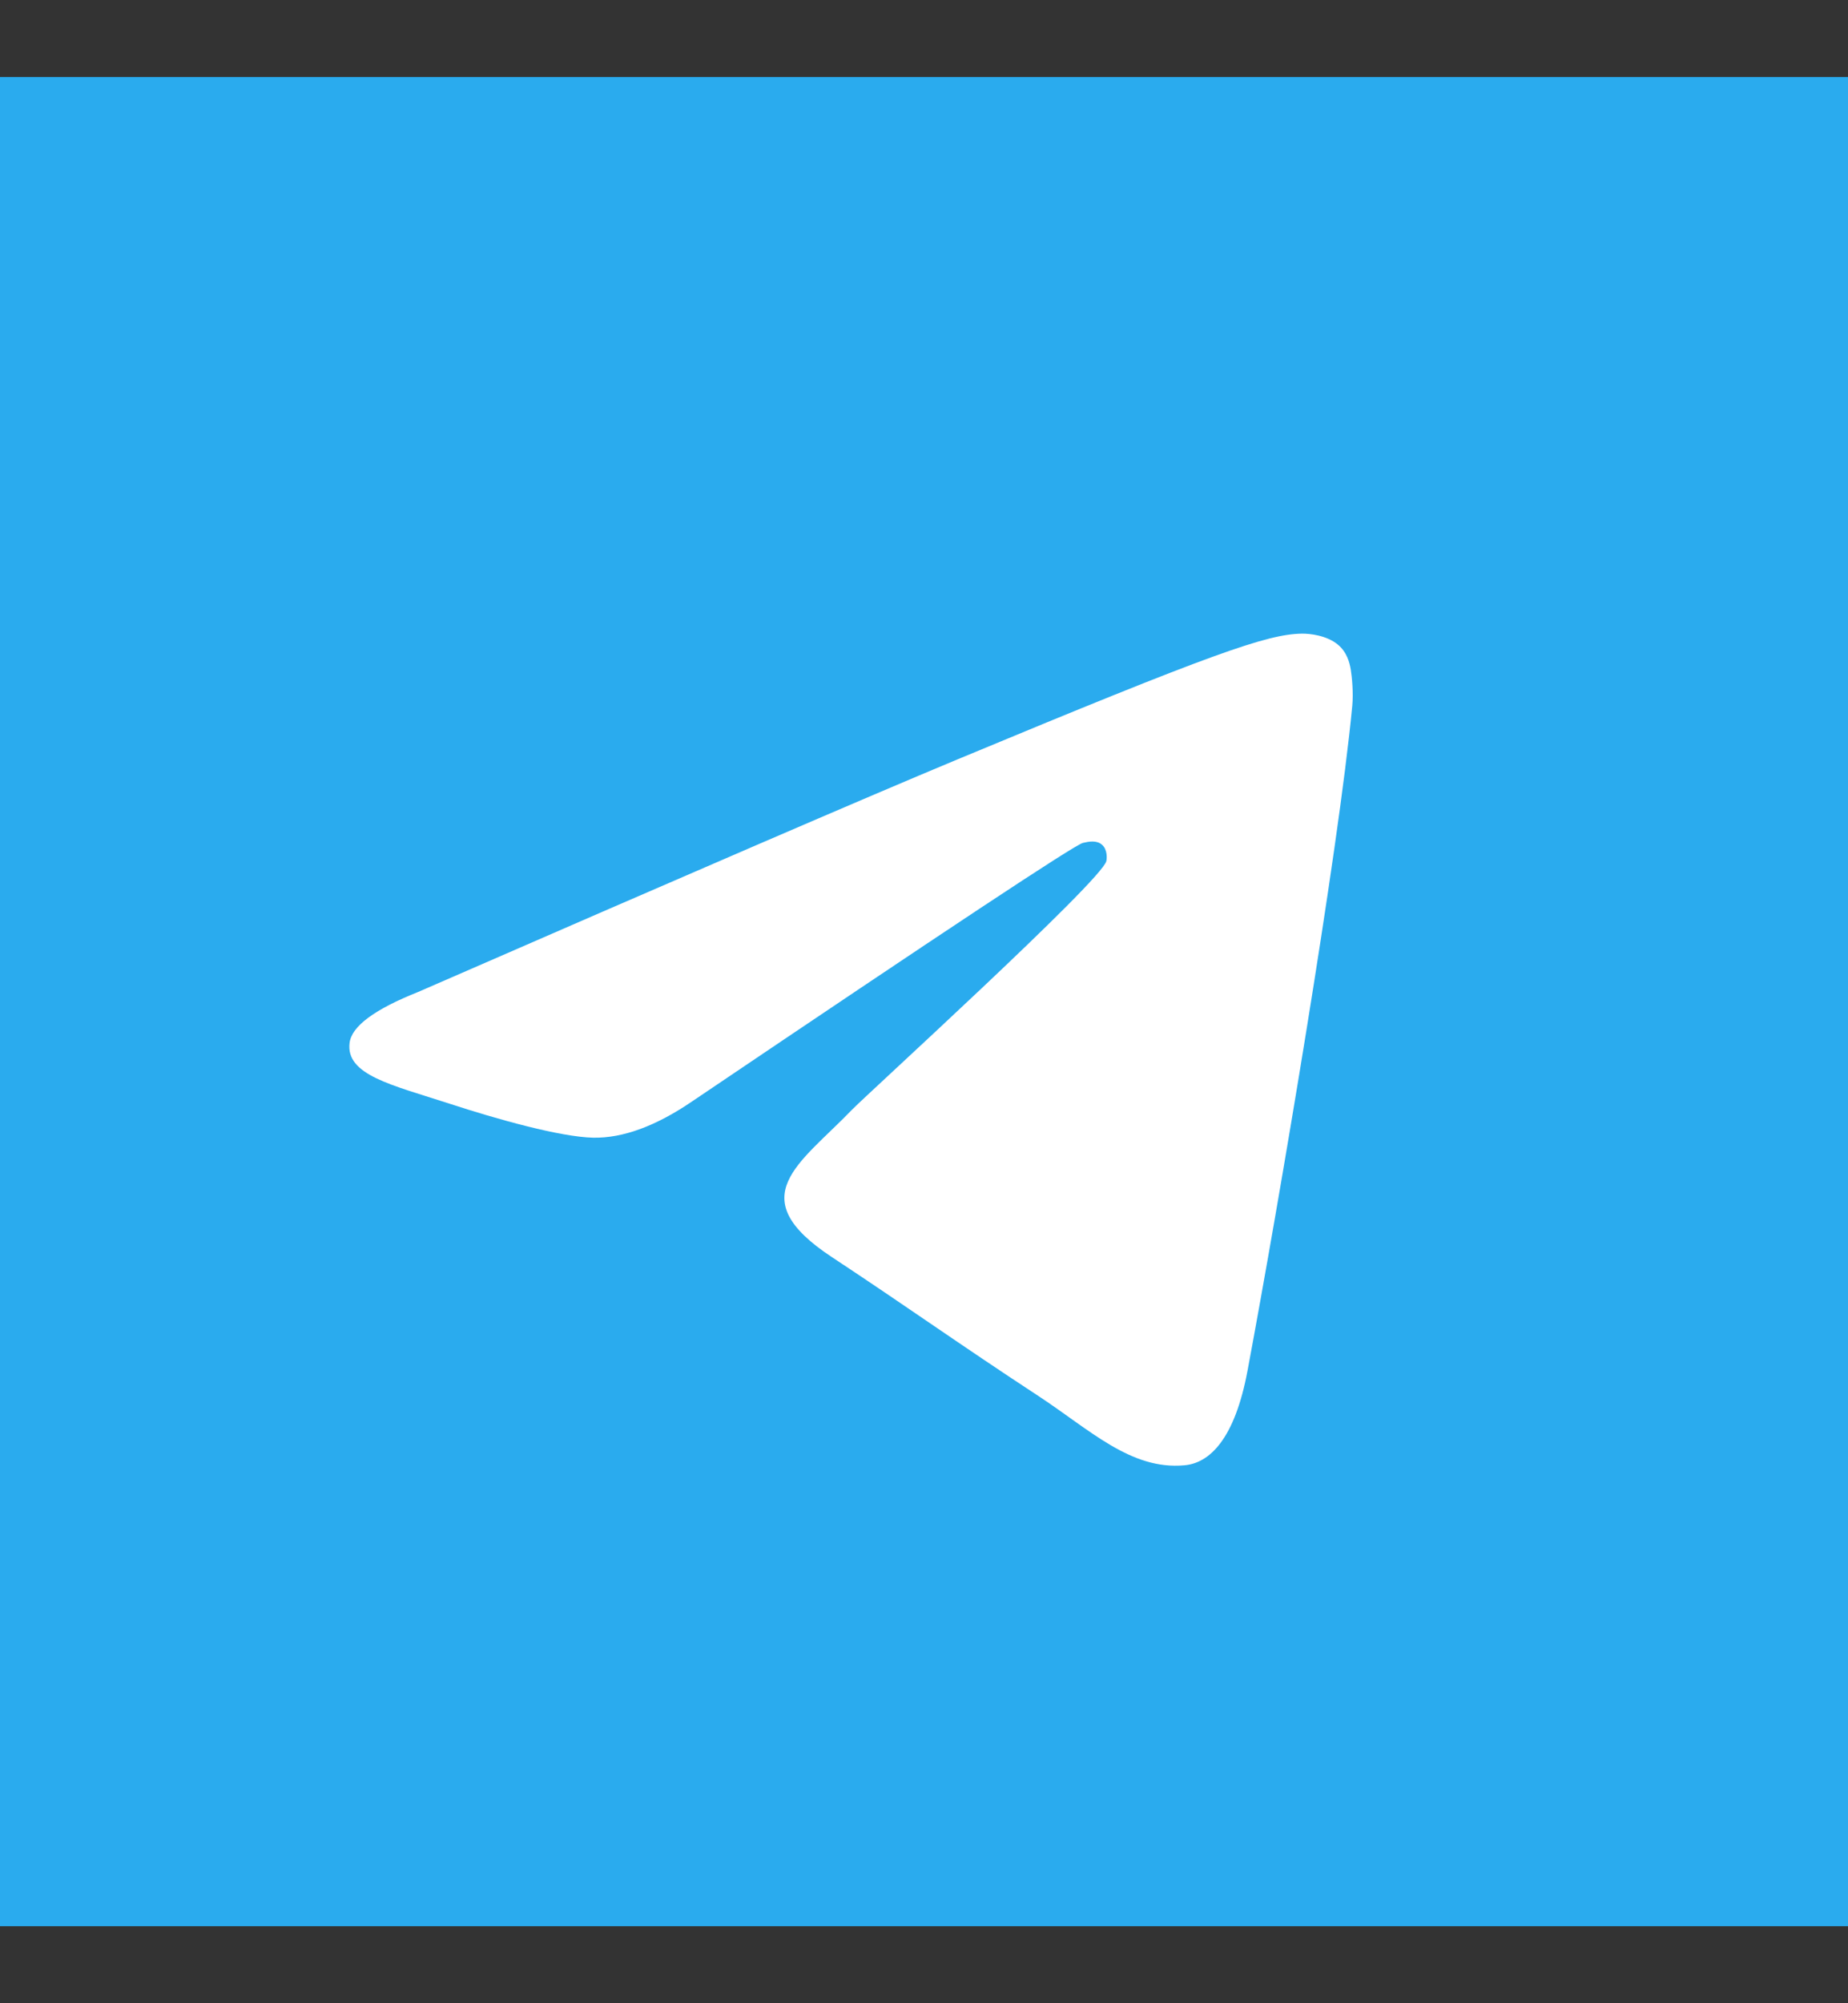
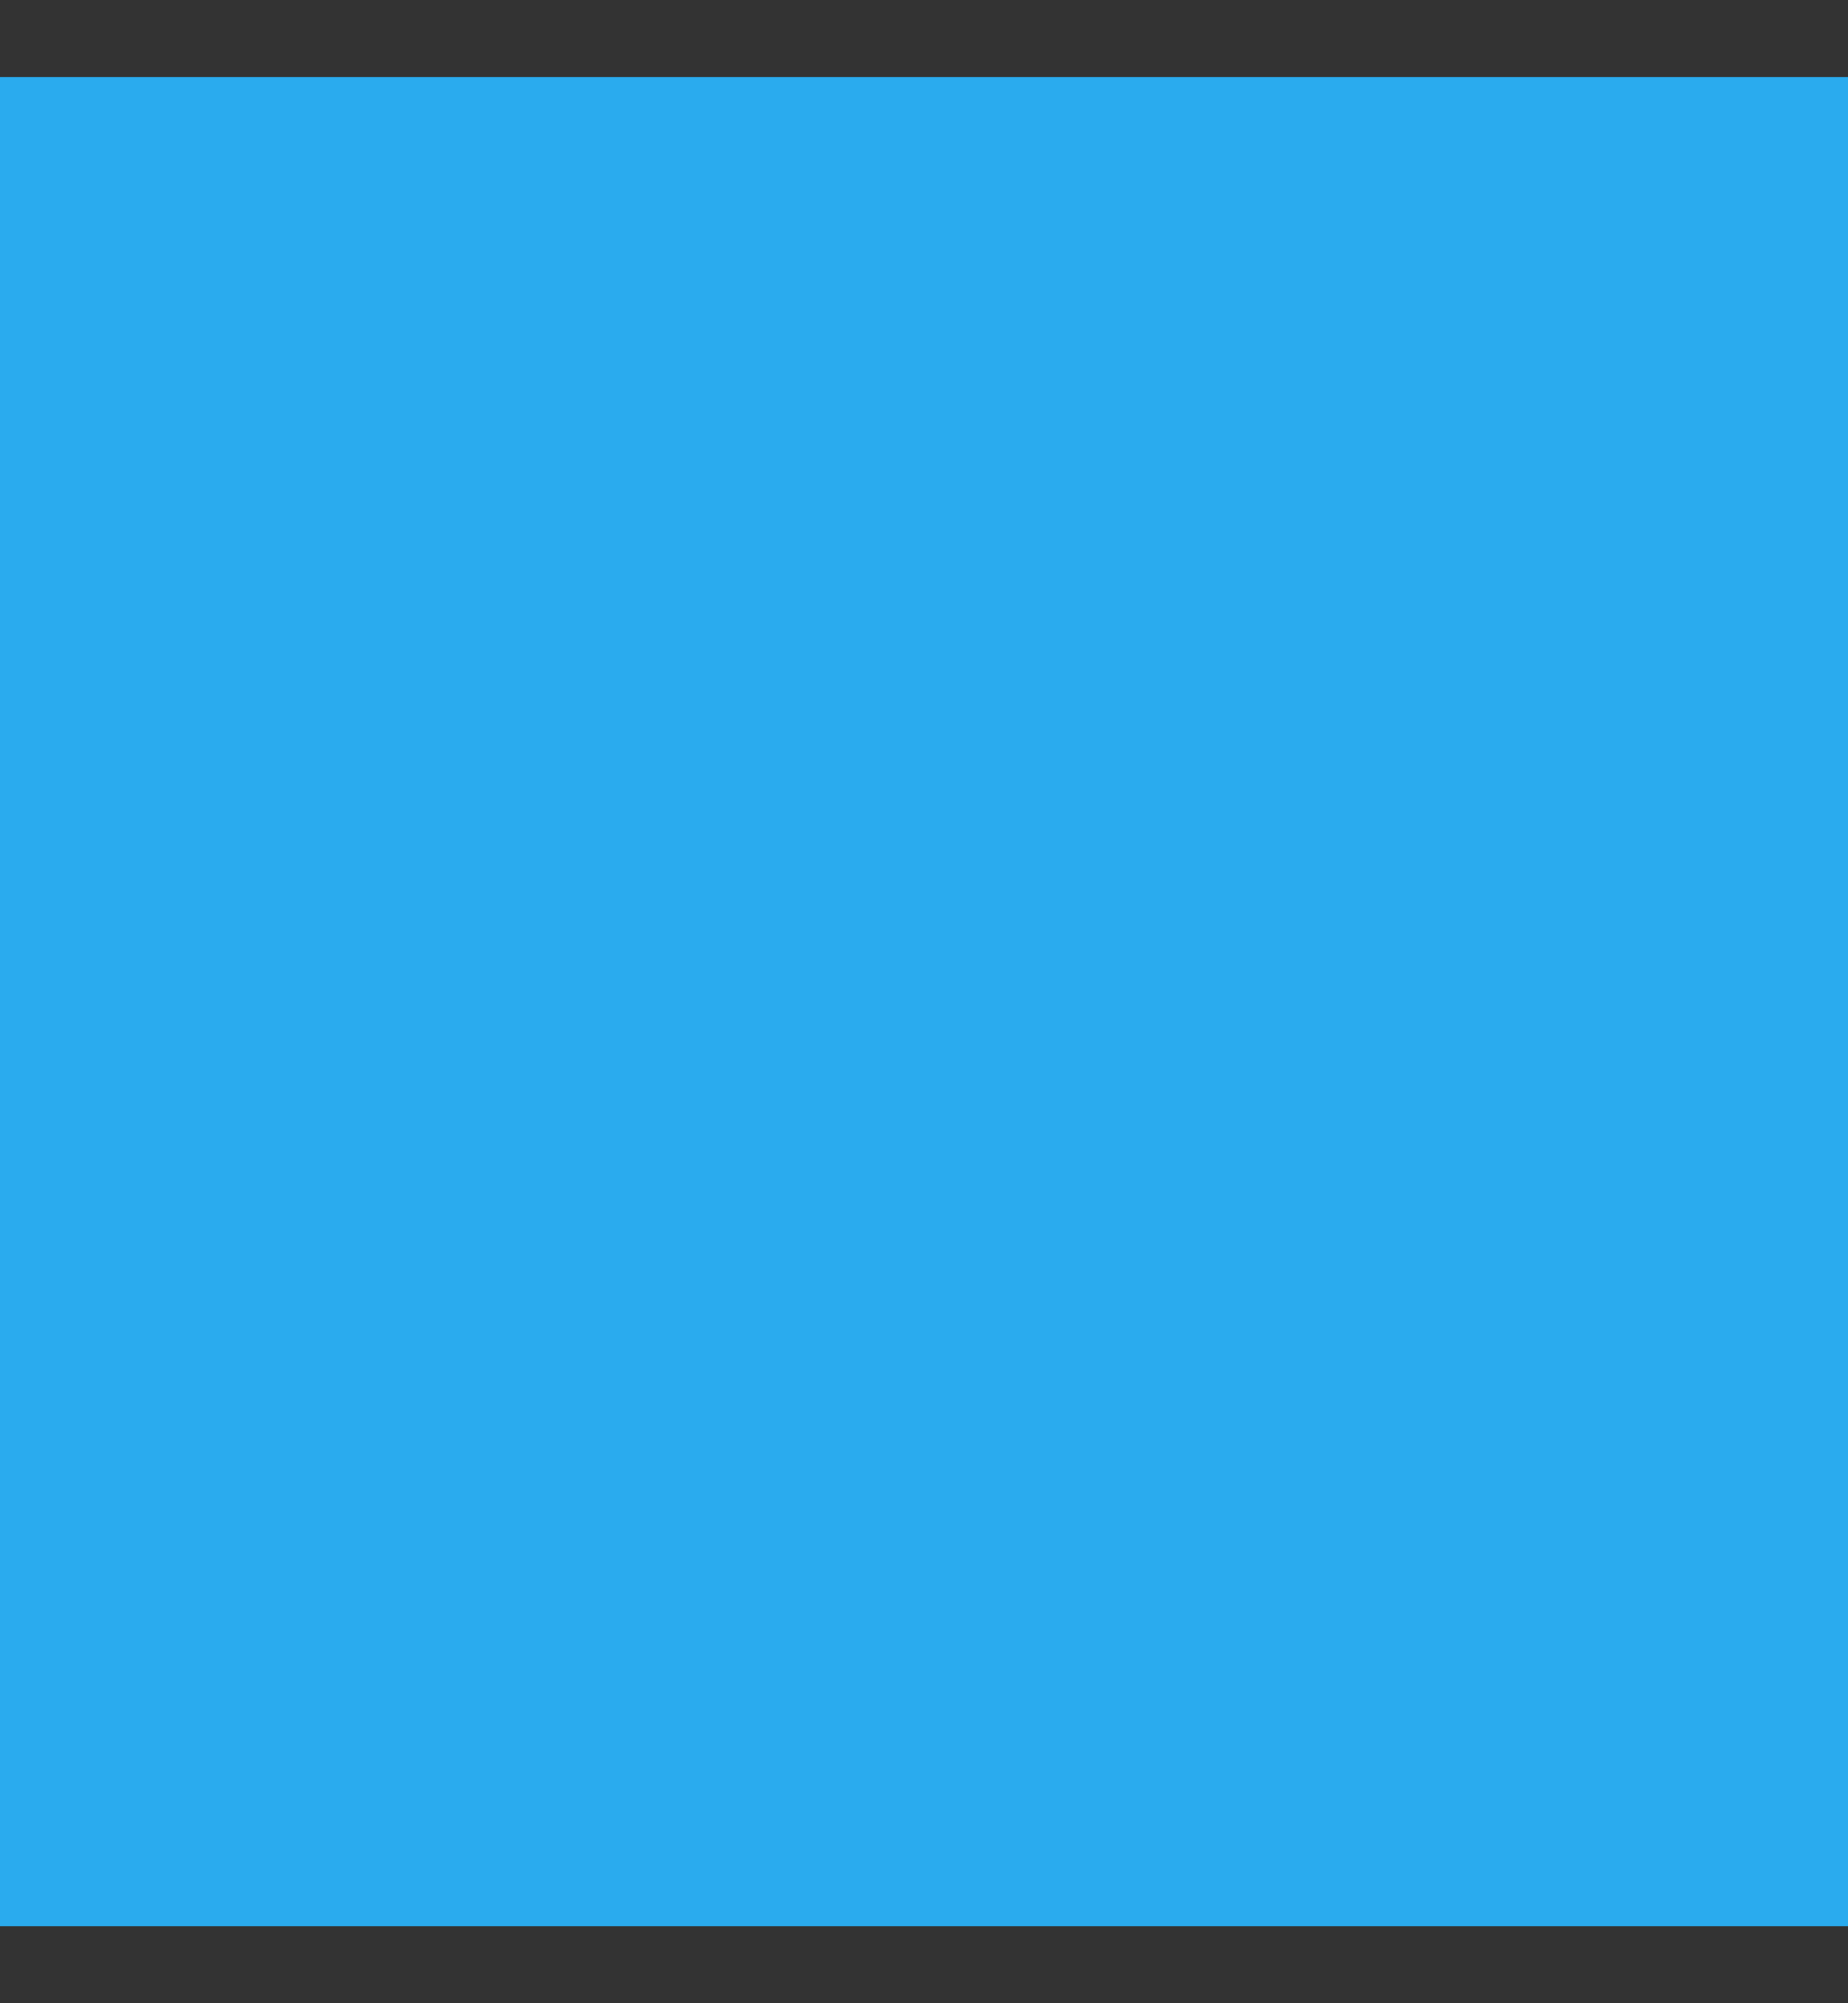
<svg xmlns="http://www.w3.org/2000/svg" width="12" height="13" viewBox="0 0 12 13" fill="none">
  <rect x="0" y="0" width="12" height="13" fill="#333333" stroke="none" />
  <rect y="0.5" width="12" height="12" fill="#2AABEE" />
-   <path fill-rule="evenodd" clip-rule="evenodd" d="M2.716 6.437C4.465 5.675 5.631 5.172 6.215 4.929C7.881 4.236 8.228 4.116 8.453 4.112C8.503 4.111 8.614 4.123 8.686 4.182C8.746 4.231 8.763 4.298 8.771 4.344C8.779 4.391 8.789 4.497 8.781 4.58C8.691 5.529 8.3 7.832 8.101 8.894C8.017 9.344 7.852 9.495 7.691 9.509C7.343 9.541 7.078 9.279 6.741 9.058C6.213 8.712 5.914 8.496 5.402 8.158C4.809 7.768 5.194 7.553 5.531 7.203C5.619 7.111 7.155 5.715 7.184 5.588C7.188 5.572 7.192 5.513 7.156 5.482C7.121 5.451 7.07 5.461 7.032 5.47C6.979 5.482 6.136 6.04 4.501 7.143C4.262 7.307 4.045 7.387 3.851 7.383C3.636 7.378 3.224 7.262 2.918 7.162C2.542 7.04 2.244 6.976 2.27 6.768C2.283 6.66 2.432 6.55 2.716 6.437Z" fill="white" />
</svg>